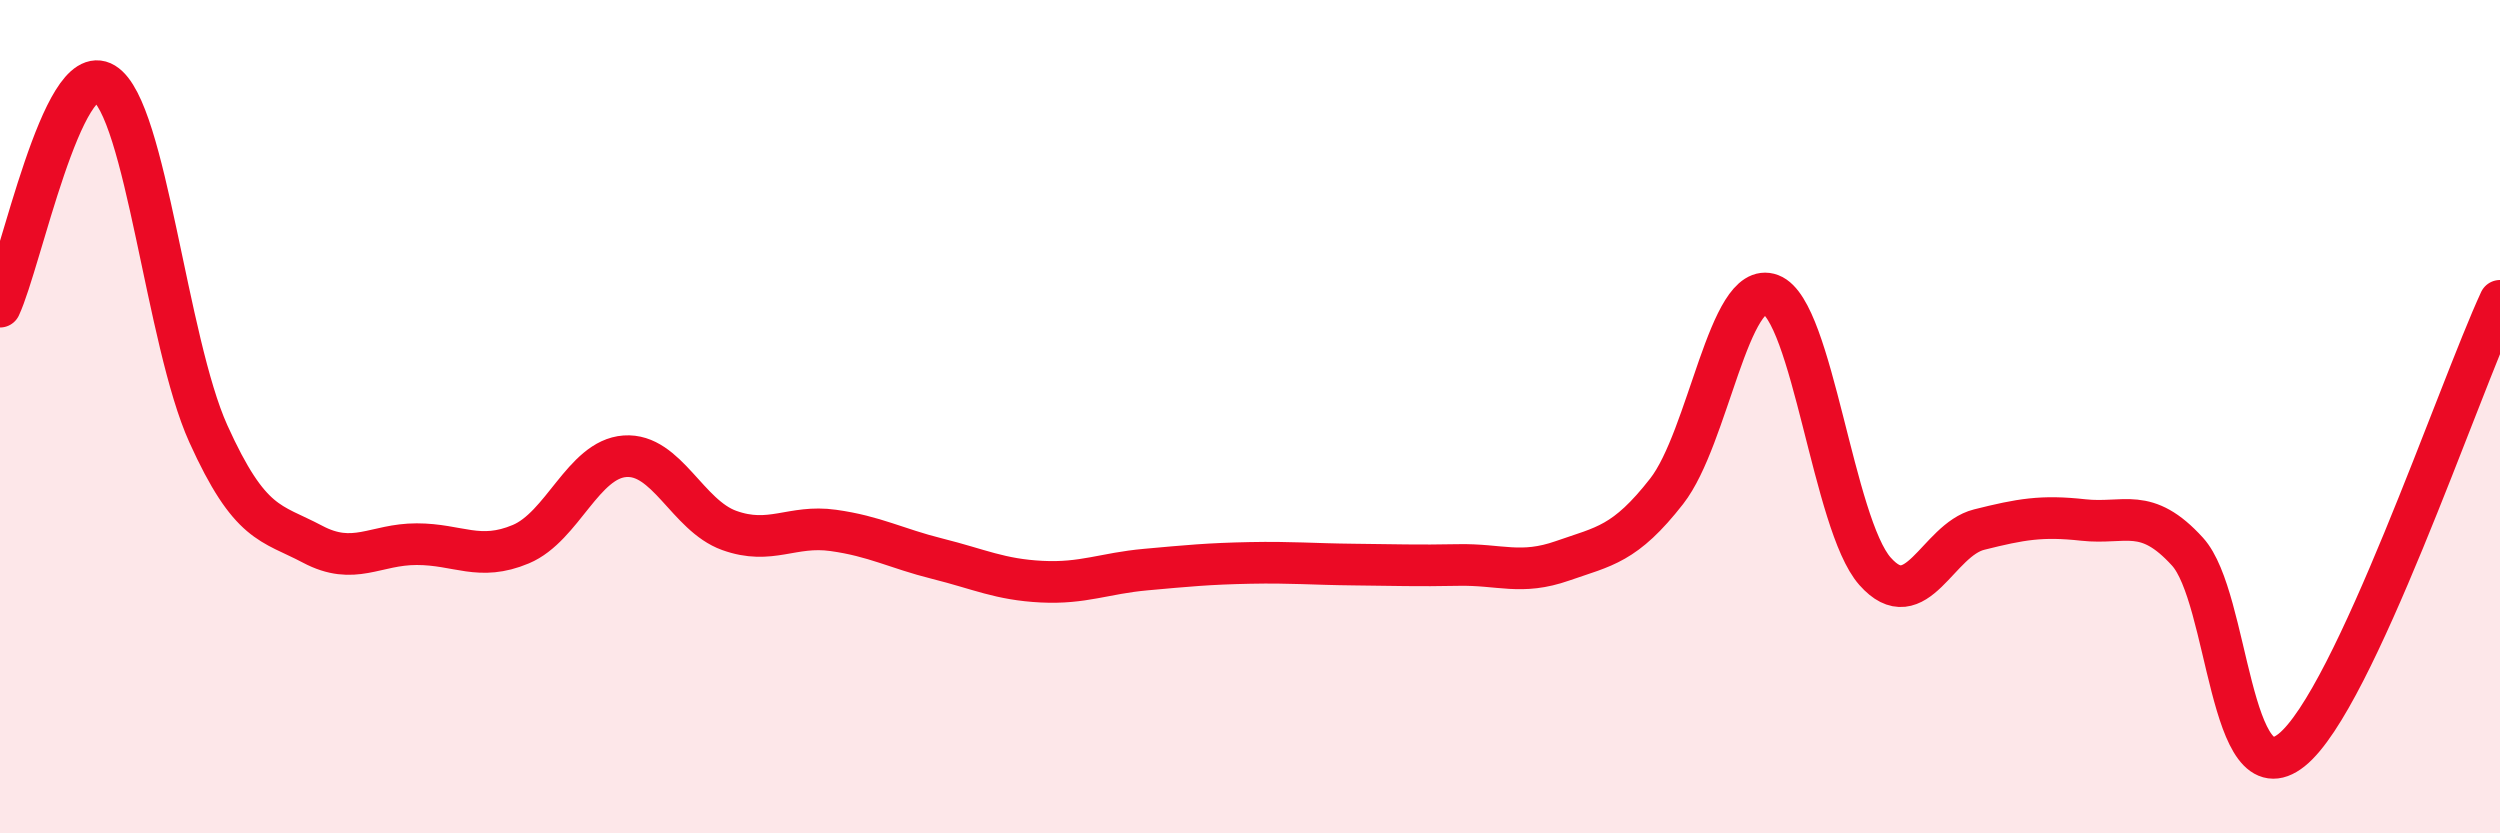
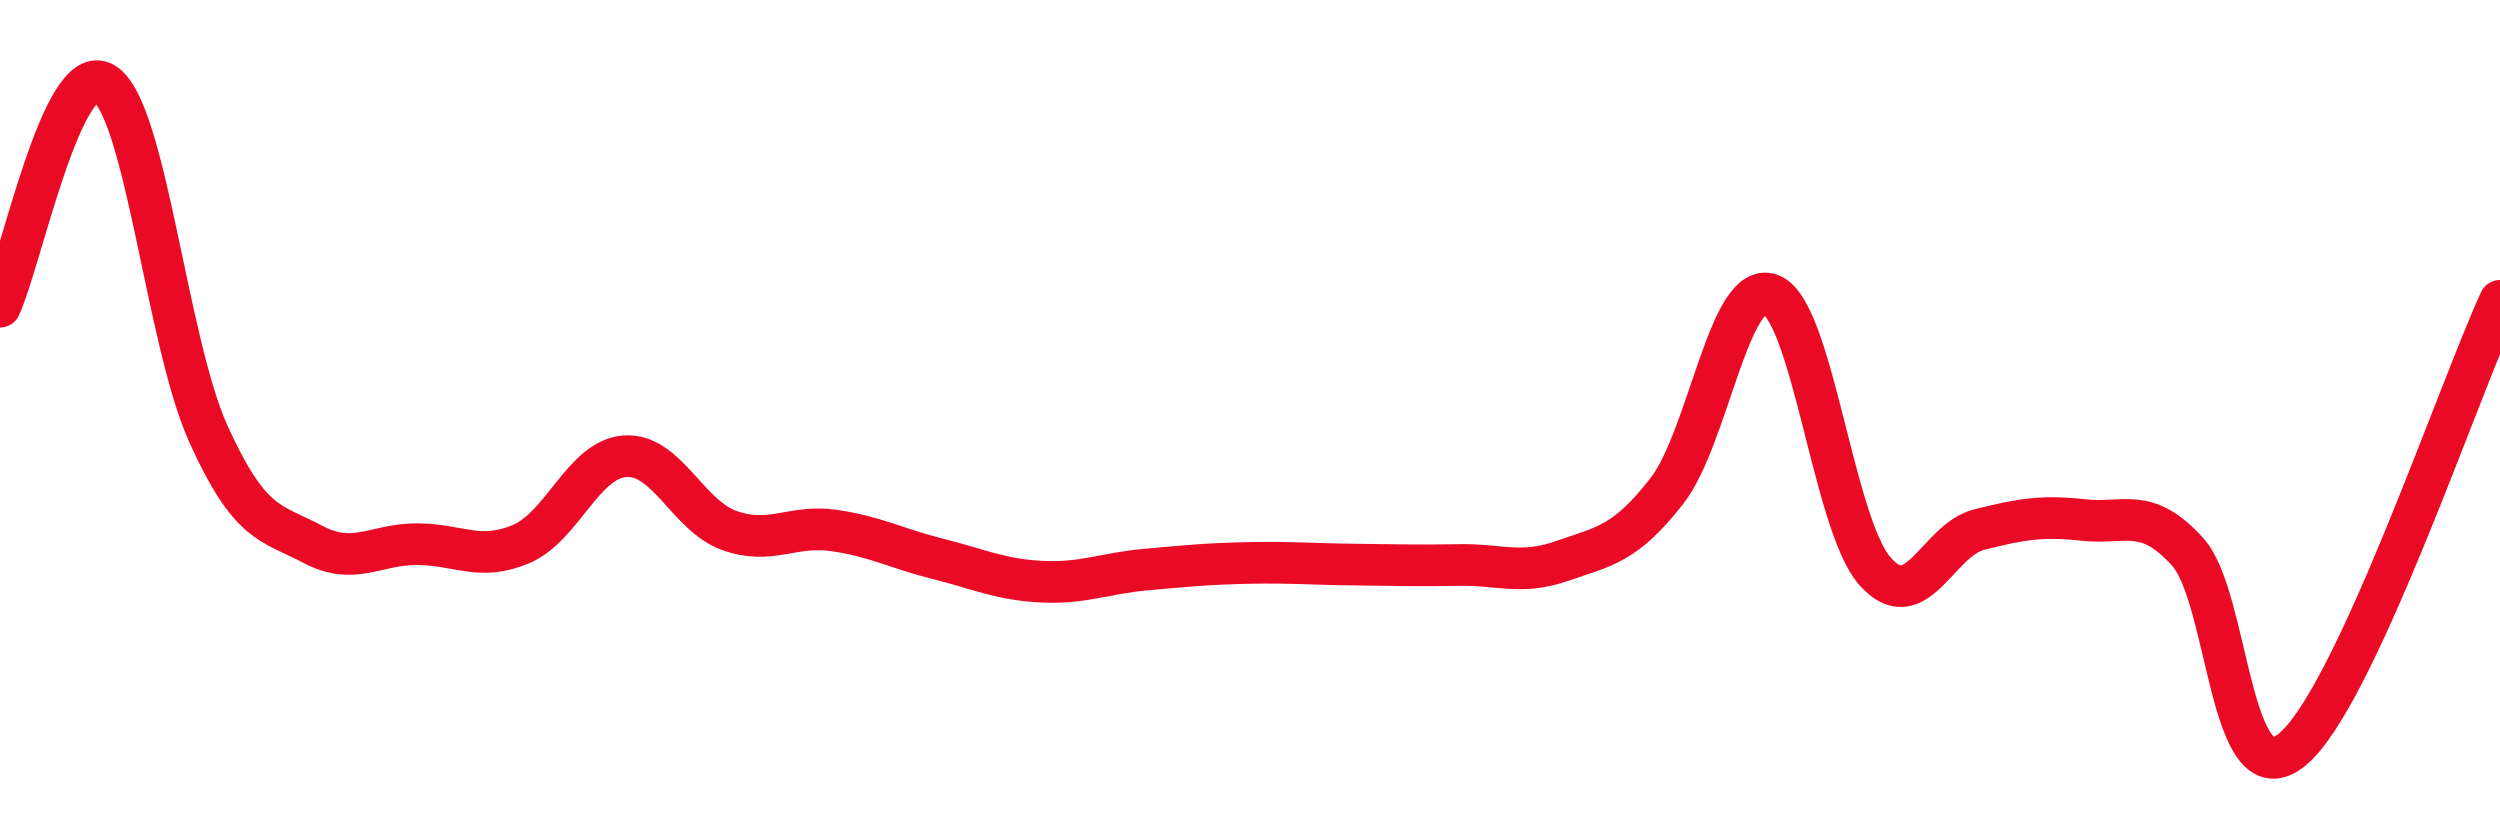
<svg xmlns="http://www.w3.org/2000/svg" width="60" height="20" viewBox="0 0 60 20">
-   <path d="M 0,7.36 C 0.5,6.29 1.5,1.39 2.5,2 C 3.5,2.61 4,8.2 5,10.41 C 6,12.62 6.5,12.53 7.5,13.06 C 8.5,13.59 9,13.06 10,13.06 C 11,13.06 11.5,13.48 12.5,13.06 C 13.5,12.64 14,11.02 15,10.95 C 16,10.88 16.5,12.37 17.5,12.73 C 18.5,13.09 19,12.59 20,12.73 C 21,12.87 21.5,13.16 22.5,13.41 C 23.5,13.66 24,13.91 25,13.96 C 26,14.01 26.5,13.76 27.5,13.67 C 28.5,13.58 29,13.53 30,13.51 C 31,13.49 31.5,13.54 32.5,13.55 C 33.5,13.56 34,13.58 35,13.56 C 36,13.54 36.5,13.81 37.5,13.46 C 38.5,13.11 39,13.07 40,11.79 C 41,10.51 41.5,6.69 42.5,7.07 C 43.5,7.45 44,12.58 45,13.71 C 46,14.84 46.5,12.96 47.5,12.71 C 48.5,12.46 49,12.37 50,12.48 C 51,12.59 51.5,12.14 52.5,13.24 C 53.5,14.34 53.5,19.2 55,18 C 56.5,16.8 59,9.38 60,7.22L60 20L0 20Z" fill="#EB0A25" opacity="0.1" stroke-linecap="round" stroke-linejoin="round" />
  <path d="M 0,7.36 C 0.5,6.29 1.5,1.39 2.5,2 C 3.5,2.61 4,8.2 5,10.41 C 6,12.62 6.5,12.53 7.5,13.06 C 8.5,13.59 9,13.06 10,13.06 C 11,13.06 11.5,13.48 12.5,13.06 C 13.5,12.64 14,11.02 15,10.95 C 16,10.88 16.5,12.37 17.5,12.73 C 18.5,13.09 19,12.59 20,12.73 C 21,12.87 21.5,13.16 22.5,13.41 C 23.5,13.66 24,13.91 25,13.96 C 26,14.01 26.5,13.76 27.5,13.67 C 28.5,13.58 29,13.53 30,13.51 C 31,13.49 31.5,13.54 32.5,13.55 C 33.5,13.56 34,13.58 35,13.56 C 36,13.54 36.5,13.81 37.5,13.46 C 38.5,13.11 39,13.07 40,11.79 C 41,10.51 41.5,6.69 42.5,7.07 C 43.5,7.45 44,12.58 45,13.71 C 46,14.84 46.5,12.96 47.5,12.71 C 48.5,12.46 49,12.37 50,12.48 C 51,12.59 51.5,12.14 52.5,13.24 C 53.5,14.34 53.5,19.2 55,18 C 56.5,16.8 59,9.38 60,7.22" stroke="#EB0A25" stroke-width="1" fill="none" stroke-linecap="round" stroke-linejoin="round" />
</svg>